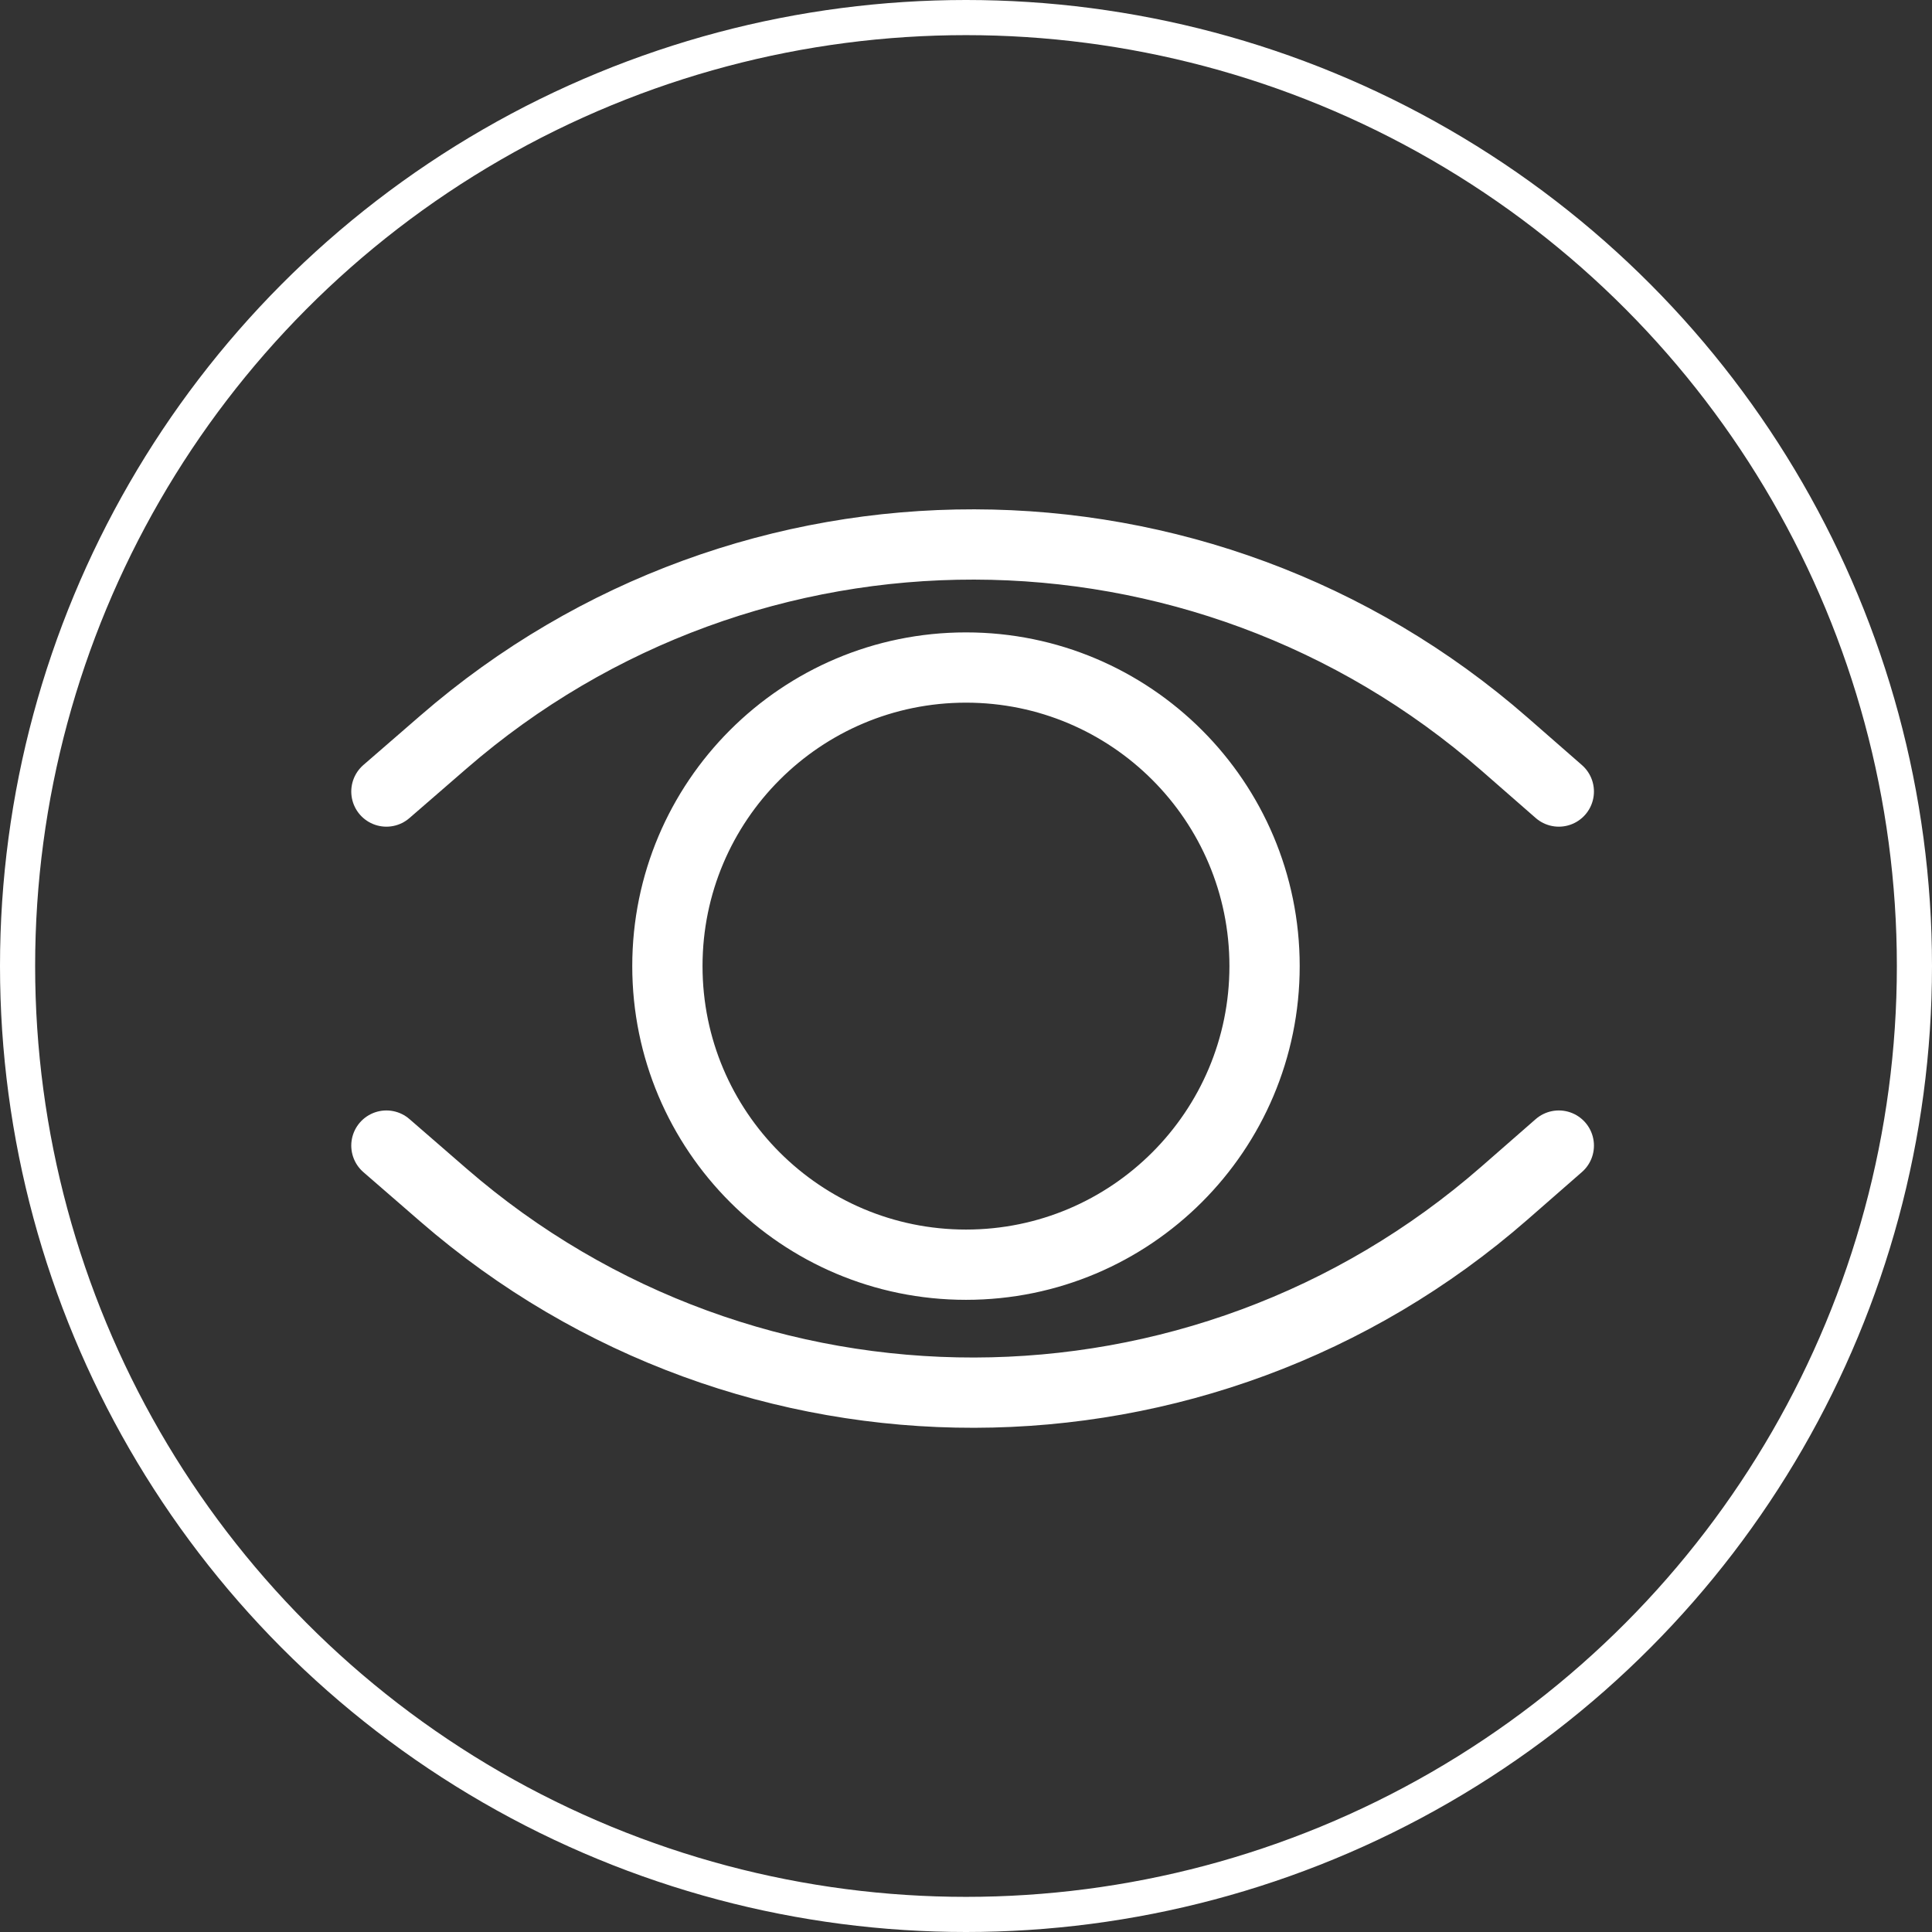
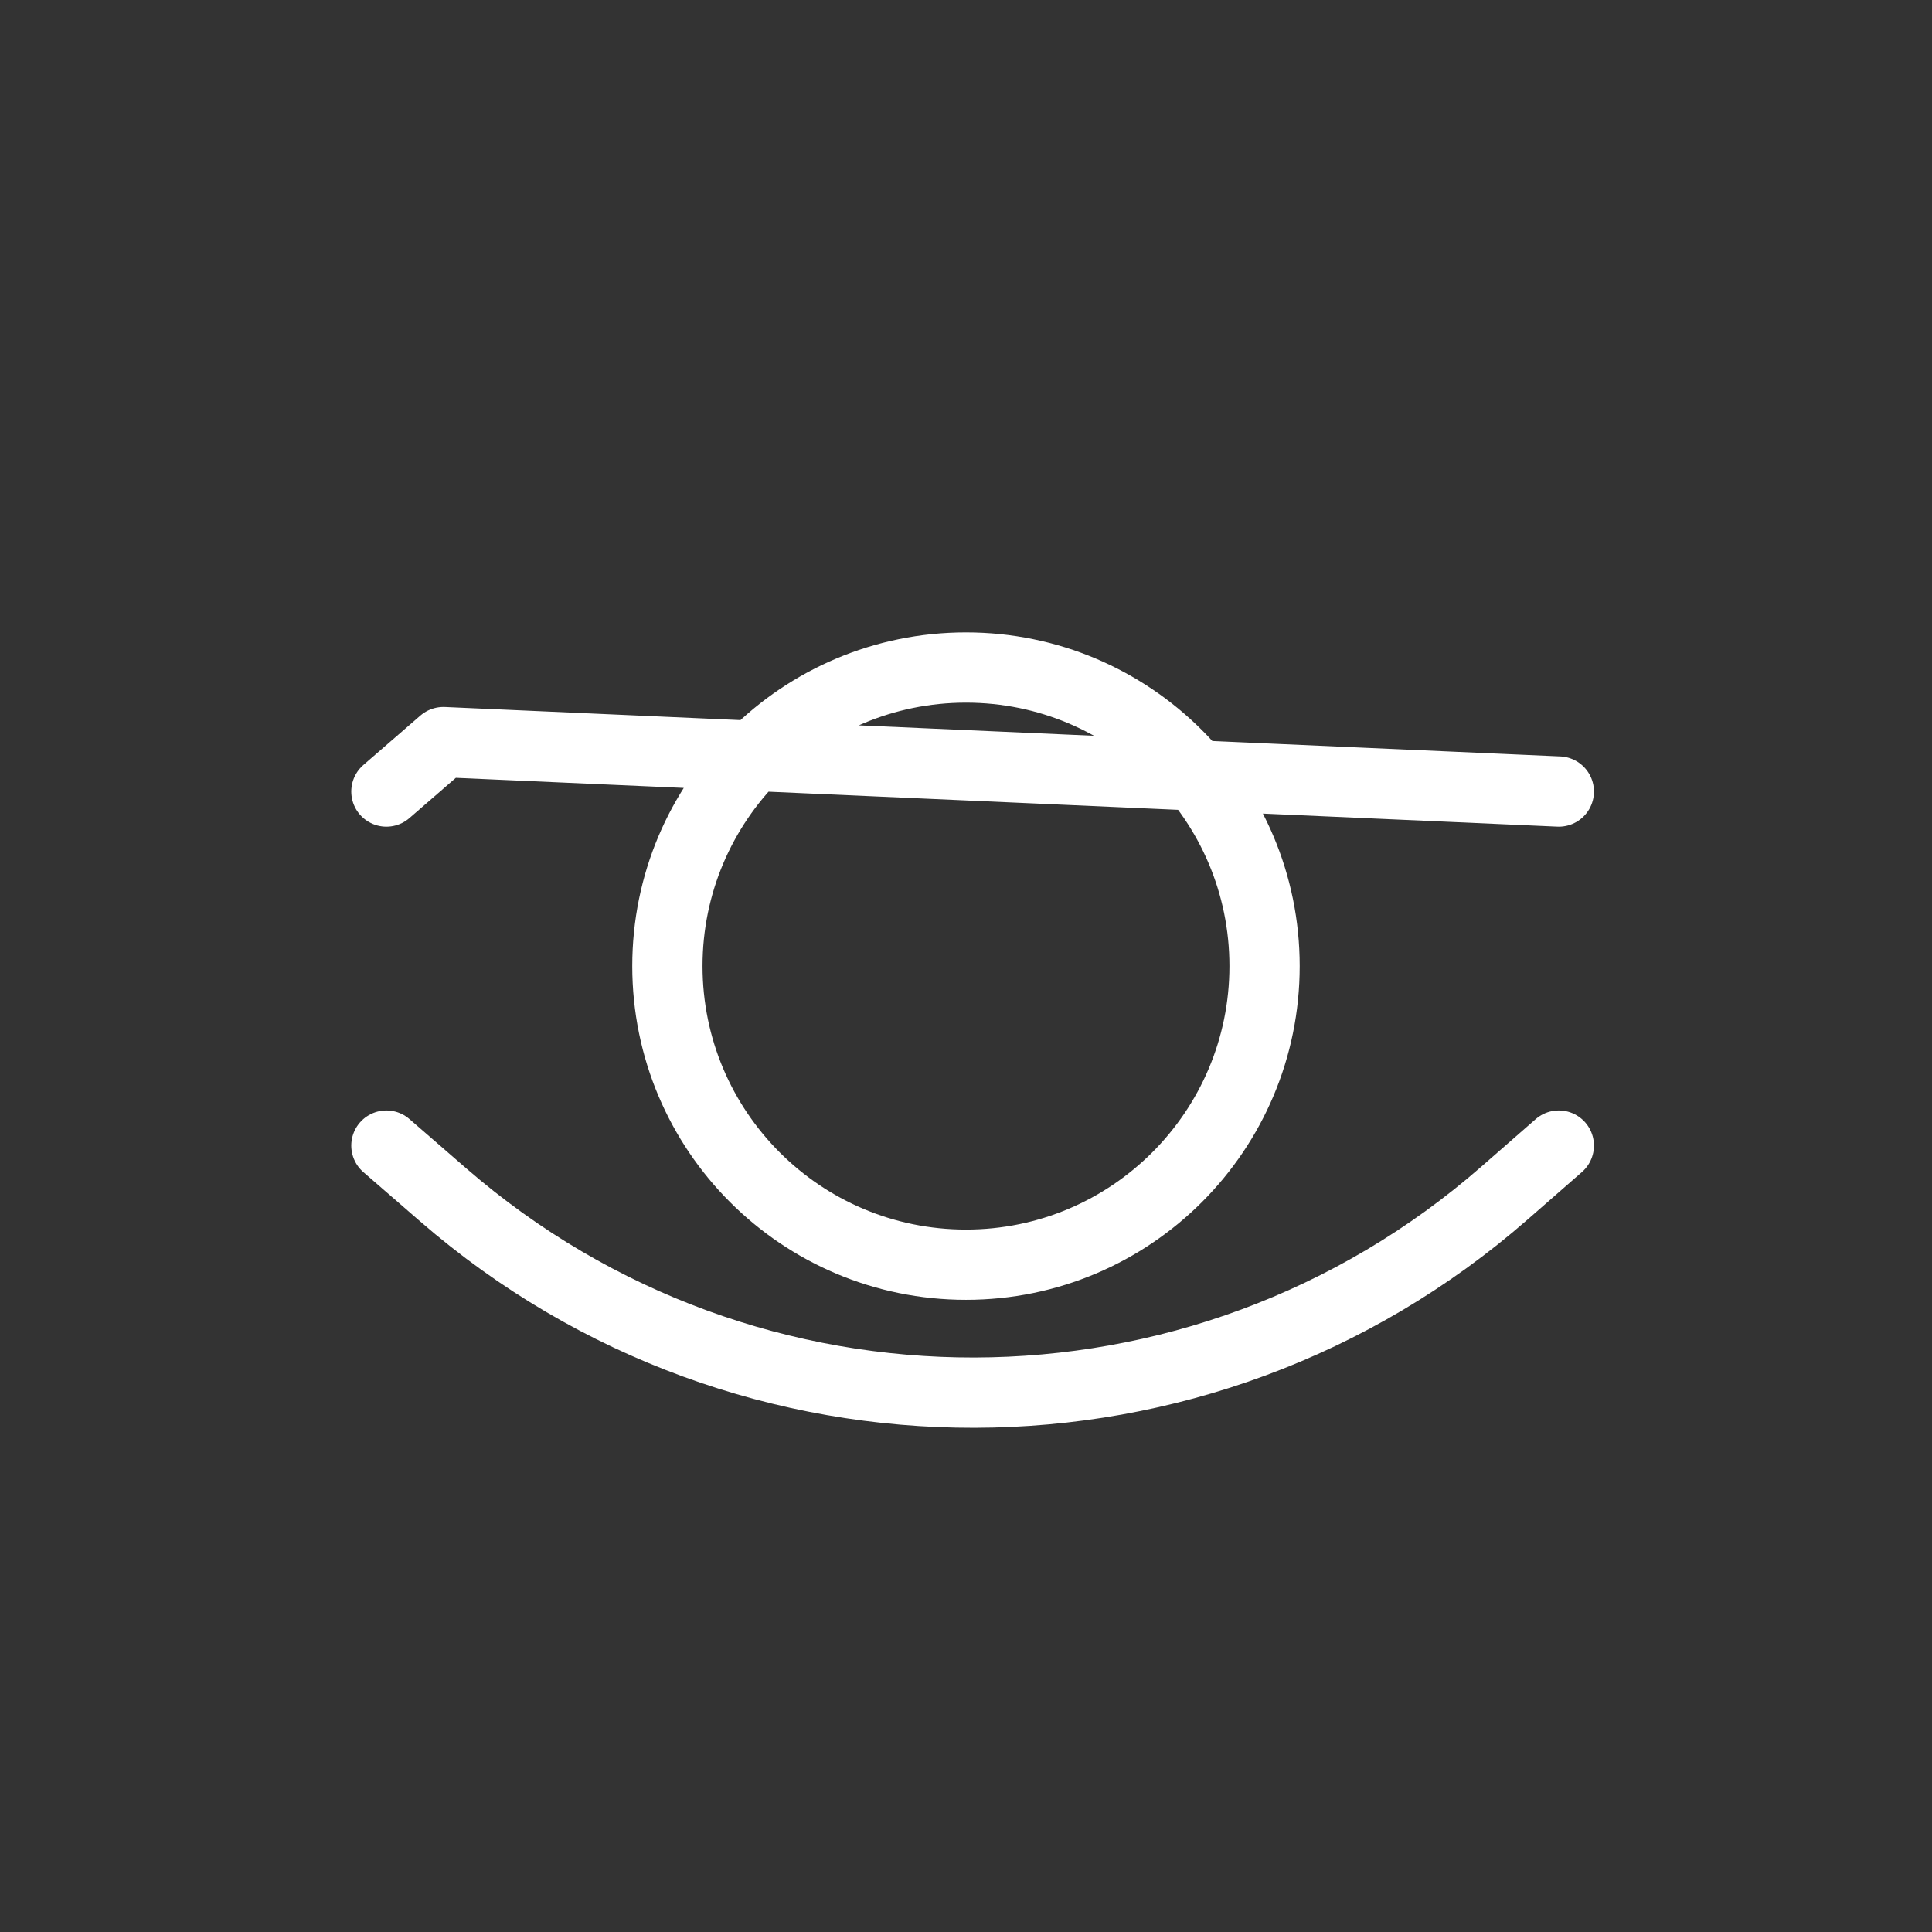
<svg xmlns="http://www.w3.org/2000/svg" width="43" height="43" viewBox="0 0 43 43" fill="none">
  <rect x="0" y="0" width="43" height="43" fill="#333333" stroke="none" />
-   <path d="M8.6 25.497L9.869 26.598C16.649 32.479 26.728 32.46 33.486 26.553L34.694 25.497M8.6 17.617L9.869 16.517C16.649 10.635 26.728 10.654 33.486 16.561L34.694 17.617M28.145 21.502C28.145 25.172 25.17 28.148 21.5 28.148C17.829 28.148 14.854 25.172 14.854 21.502C14.854 17.832 17.829 14.857 21.5 14.857C25.17 14.857 28.145 17.832 28.145 21.502Z" stroke="white" stroke-width="1.564" stroke-linecap="round" stroke-linejoin="round" />
-   <circle cx="21.5" cy="21.5" r="21.109" stroke="white" stroke-width="0.782" />
+   <path d="M8.6 25.497L9.869 26.598C16.649 32.479 26.728 32.46 33.486 26.553L34.694 25.497M8.6 17.617L9.869 16.517L34.694 17.617M28.145 21.502C28.145 25.172 25.17 28.148 21.5 28.148C17.829 28.148 14.854 25.172 14.854 21.502C14.854 17.832 17.829 14.857 21.5 14.857C25.17 14.857 28.145 17.832 28.145 21.502Z" stroke="white" stroke-width="1.564" stroke-linecap="round" stroke-linejoin="round" />
</svg>